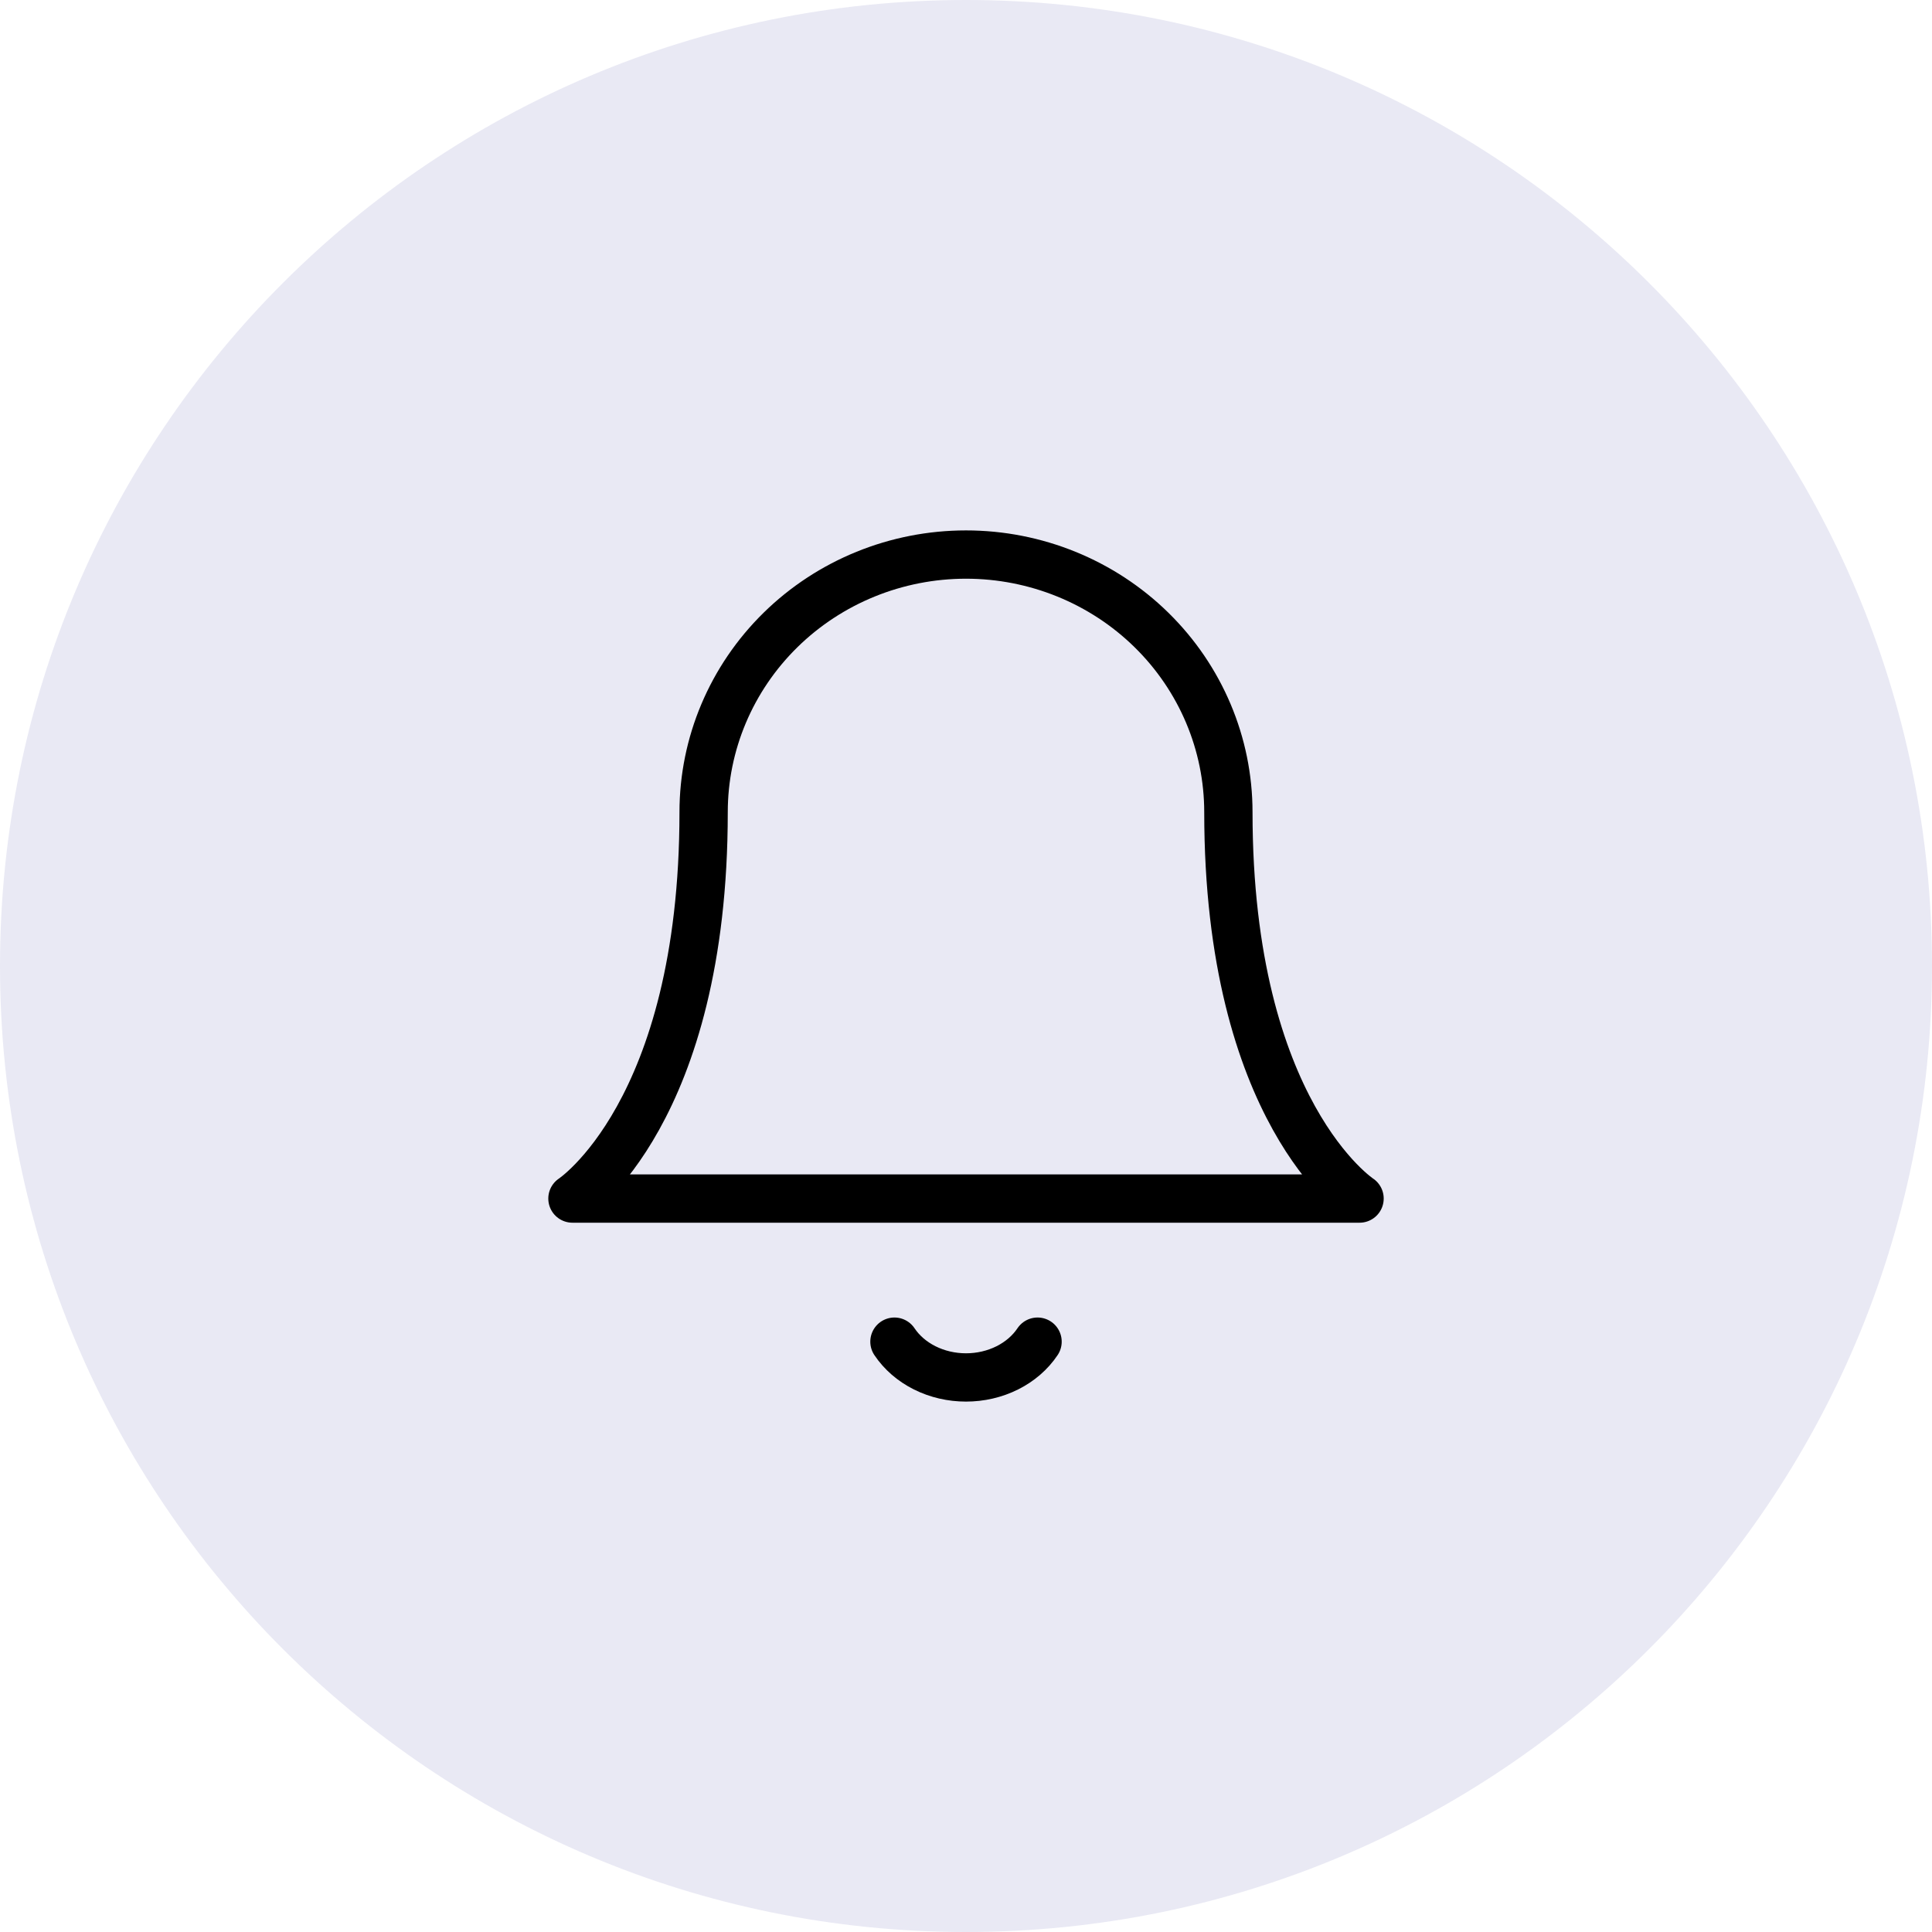
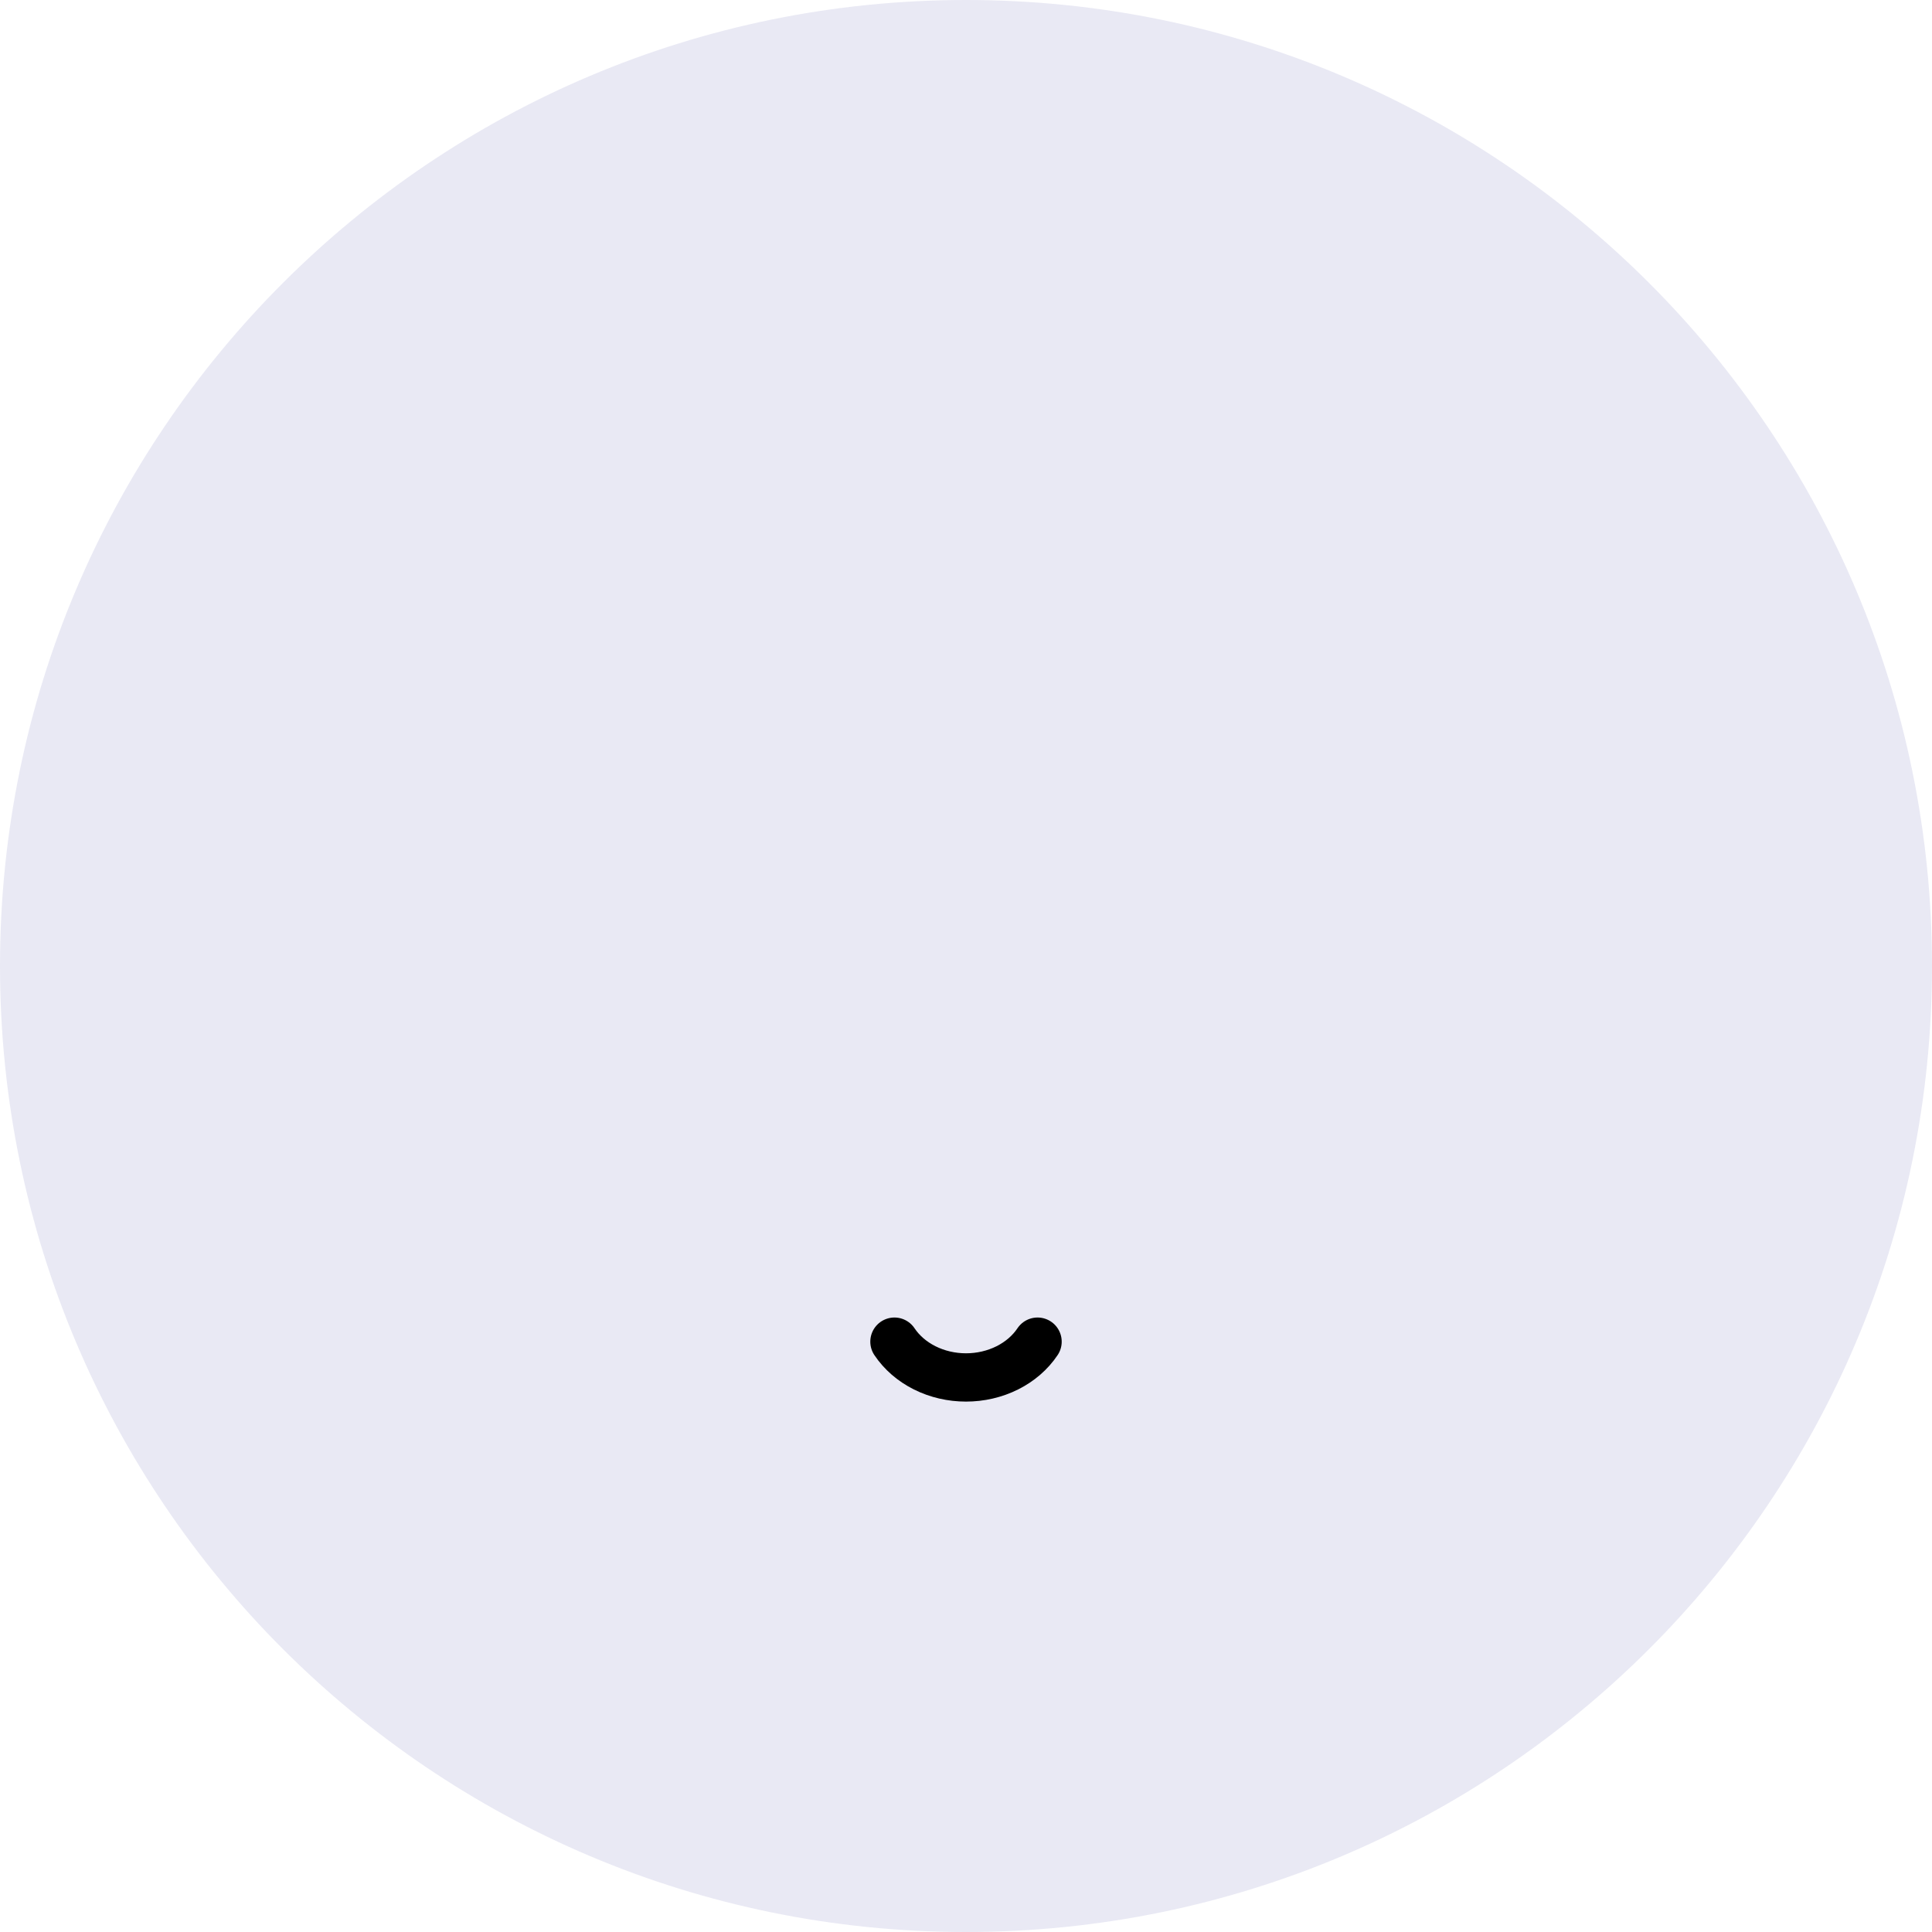
<svg xmlns="http://www.w3.org/2000/svg" width="108" height="108" viewBox="0 0 108 108" fill="none">
  <g clip-path="url(#clip0_4114_712)">
    <path d="M54 108C83.823 108 108 83.823 108 54C108 24.177 83.823 0 54 0C24.177 0 0 24.177 0 54C0 83.823 24.177 108 54 108Z" fill="#E9E9F4" />
-     <path d="M68.667 45.4C68.667 41.581 67.121 37.918 64.371 35.218C61.62 32.517 57.89 31 54 31C50.11 31 46.38 32.517 43.629 35.218C40.879 37.918 39.333 41.581 39.333 45.4C39.333 62.2 32 67 32 67H76C76 67 68.667 62.2 68.667 45.4Z" stroke="black" stroke-width="2.7" stroke-linecap="round" stroke-linejoin="round" />
    <path d="M58 75C57.593 75.608 57.01 76.113 56.308 76.464C55.606 76.815 54.81 77 54 77C53.19 77 52.394 76.815 51.692 76.464C50.99 76.113 50.407 75.608 50 75" stroke="black" stroke-width="2.7" stroke-linecap="round" stroke-linejoin="round" />
  </g>
  <defs>
    <clipPath id="clip0_4114_712">
      <rect width="108" height="108" fill="white" />
    </clipPath>
  </defs>
</svg>